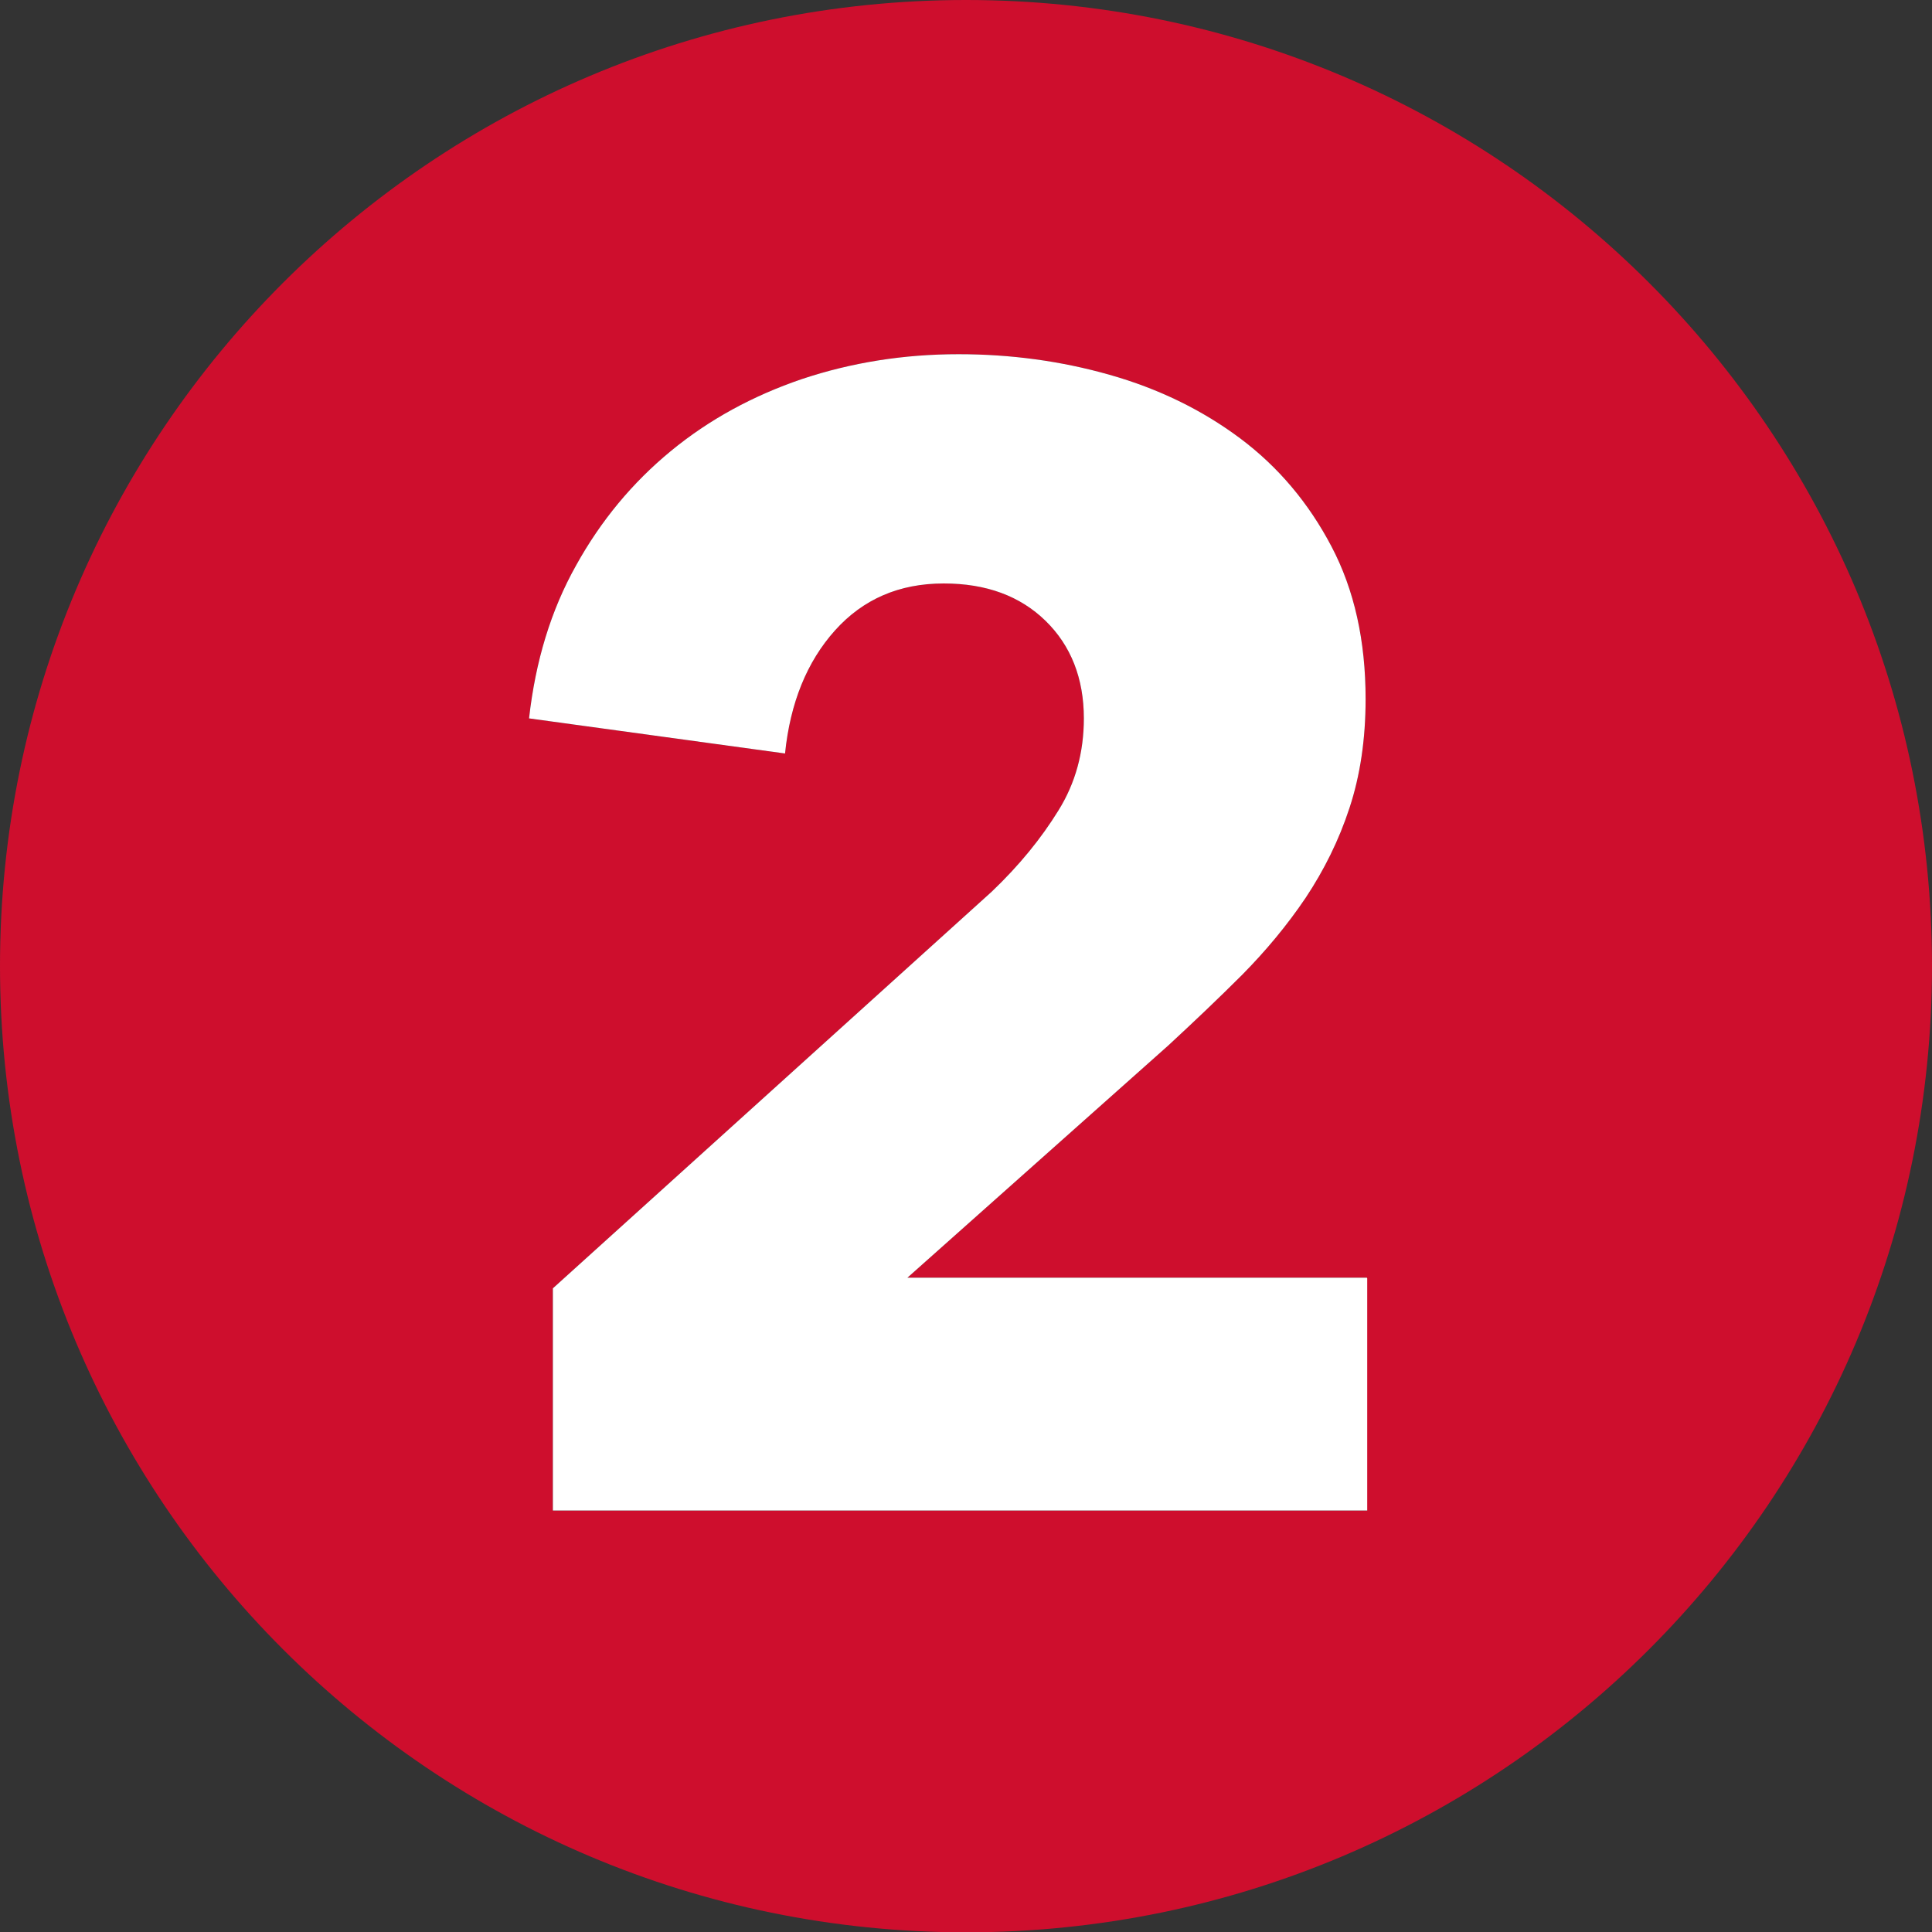
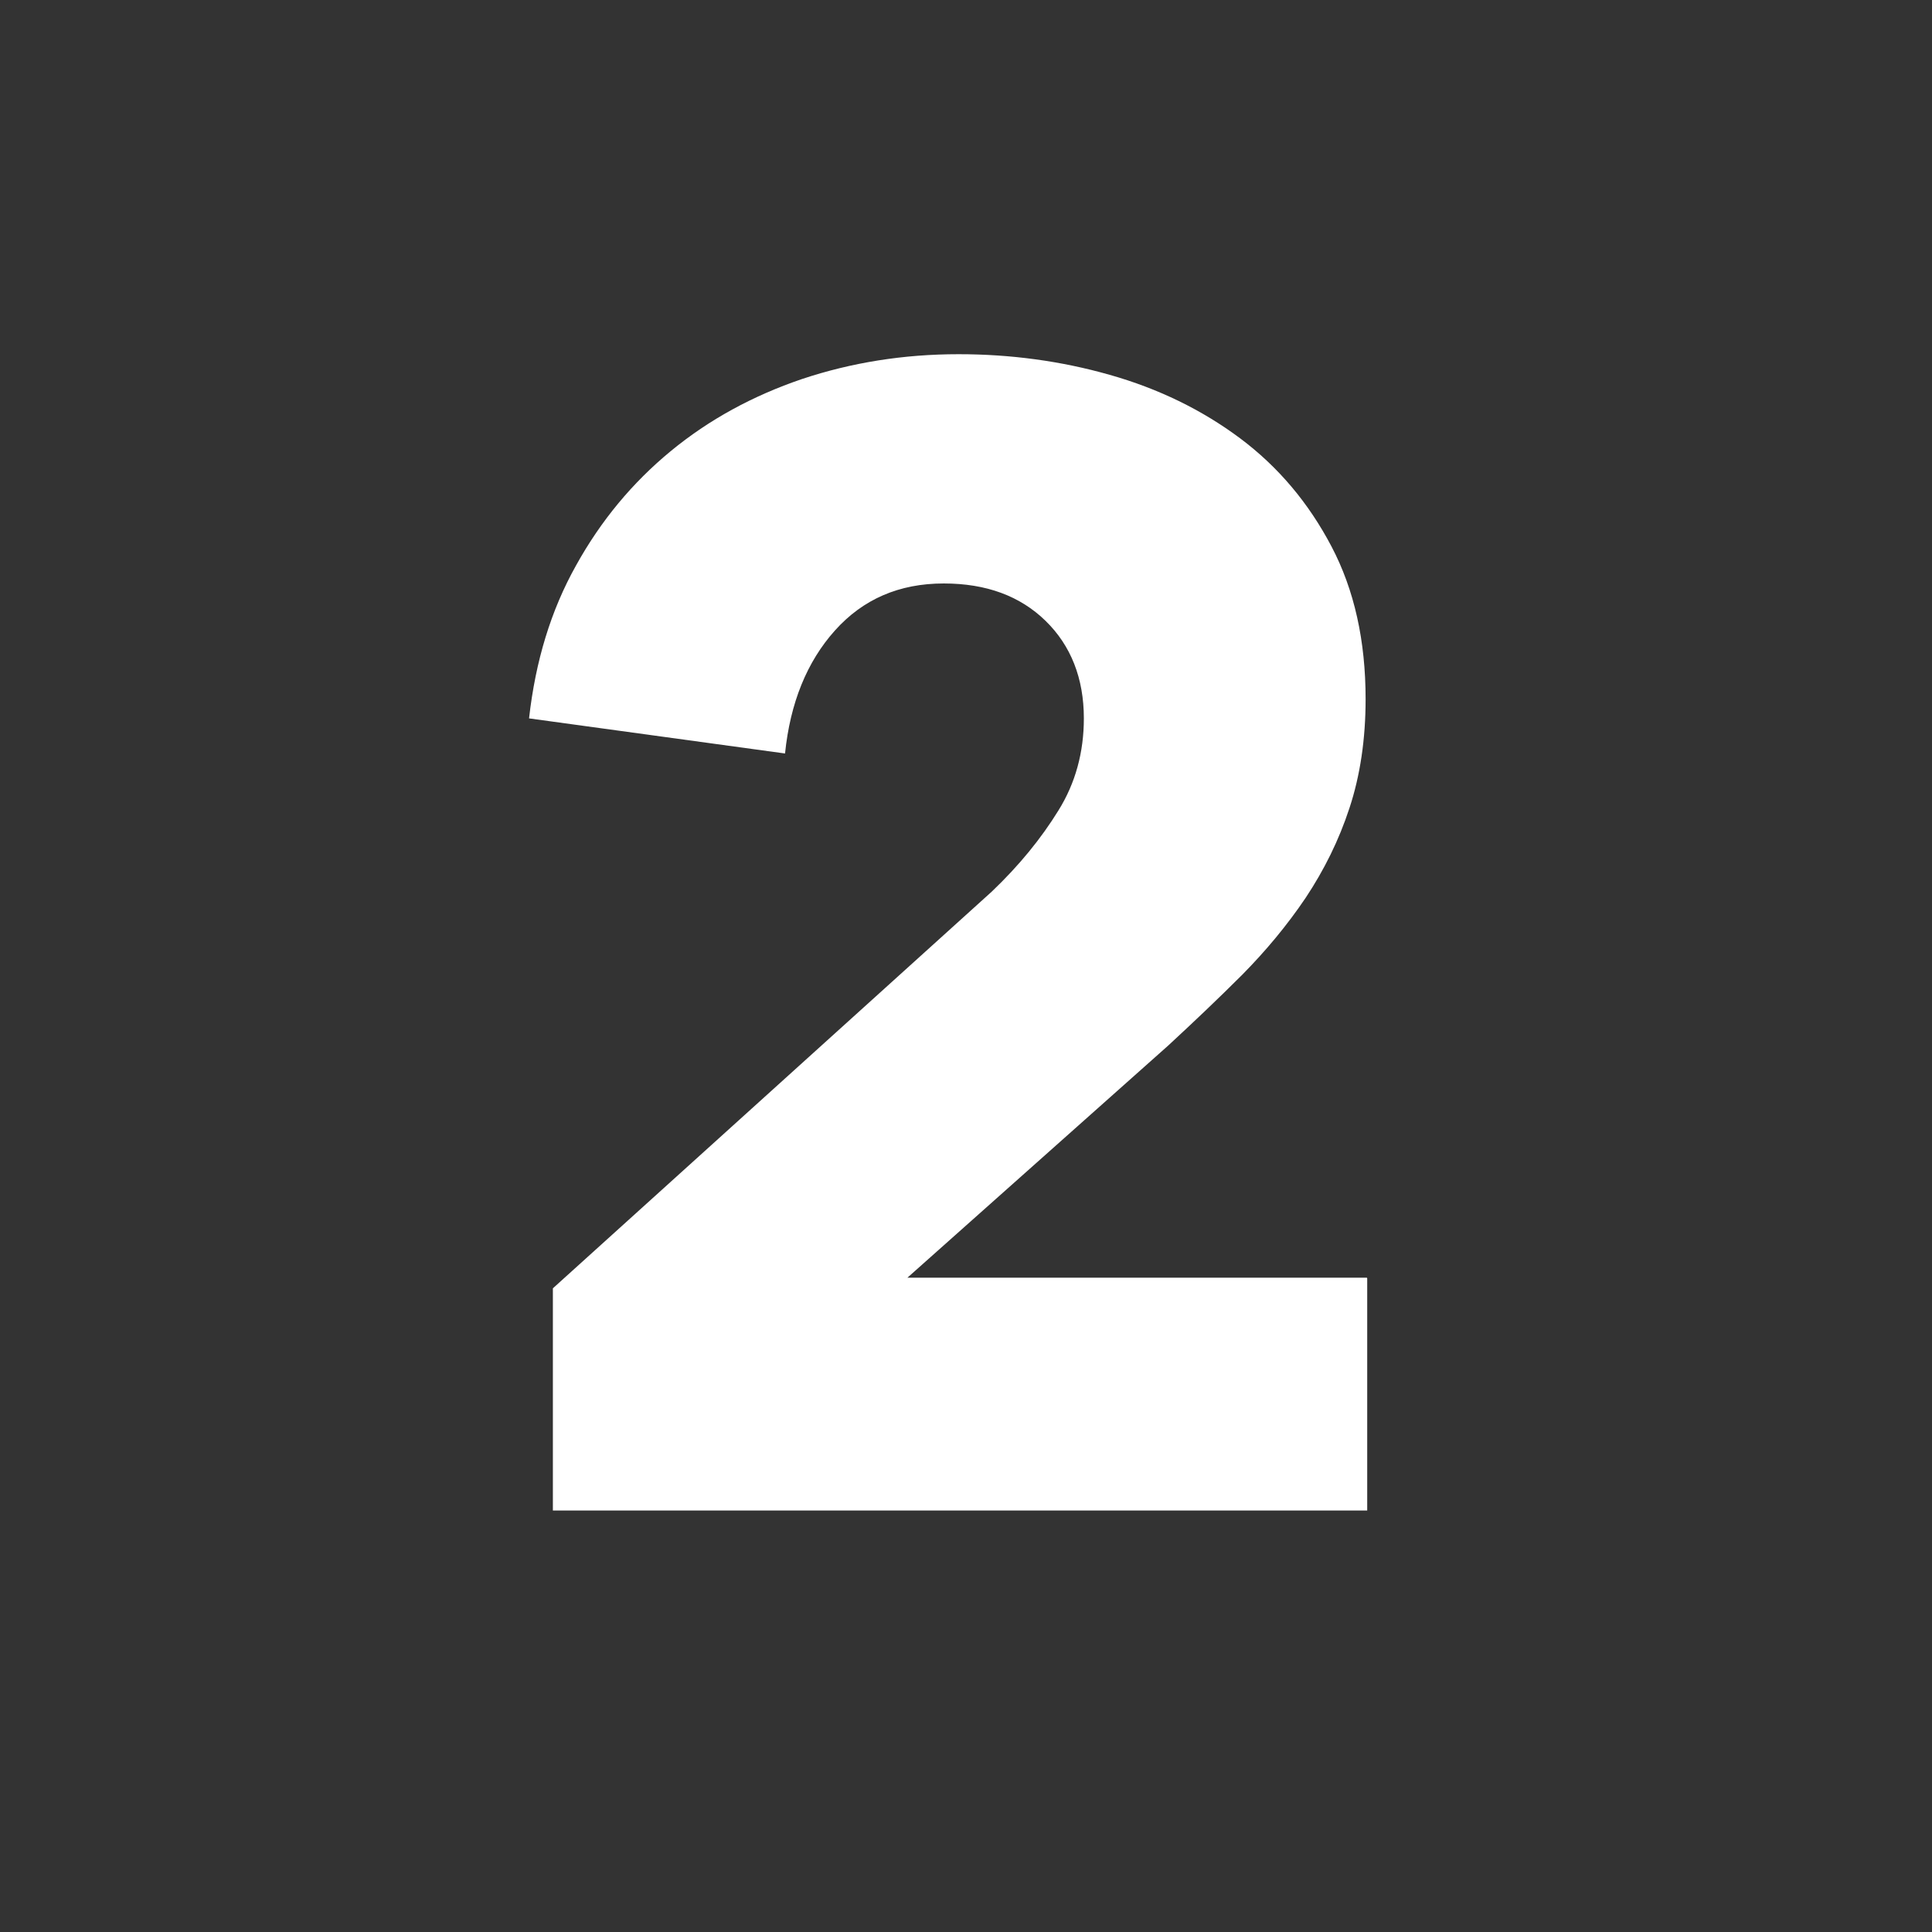
<svg xmlns="http://www.w3.org/2000/svg" id="b" viewBox="0 0 60 60.01">
  <rect x="0" y="0" width="60" height="60.01" fill="#333333" stroke="none" />
  <defs>
    <style>.e{fill:#fff;}.f{fill:#ce0e2d;}</style>
  </defs>
  <g id="c">
    <g id="d">
-       <path class="f" d="m30,0C13.43,0,0,13.43,0,30s13.43,30.01,30,30.01,30-13.43,30-30.01S46.57,0,30,0Zm12.46,46.91h-25.29v-6.9l13.63-12.32c.86-.82,1.54-1.66,2.07-2.52.53-.85.79-1.81.79-2.86,0-1.24-.4-2.26-1.19-3.03-.79-.77-1.84-1.16-3.16-1.16-1.39,0-2.51.49-3.38,1.46-.87.97-1.39,2.25-1.55,3.82l-7.95-1.09c.2-1.78.68-3.36,1.46-4.75.77-1.39,1.75-2.57,2.94-3.55,1.19-.98,2.55-1.72,4.08-2.24,1.53-.51,3.15-.77,4.86-.77,1.61,0,3.18.21,4.69.64,1.52.43,2.87,1.09,4.05,1.97,1.19.89,2.13,2.01,2.84,3.36.71,1.35,1.06,2.93,1.06,4.74,0,1.25-.17,2.38-.5,3.38-.33,1.01-.79,1.93-1.36,2.79-.58.86-1.24,1.65-1.97,2.39-.74.74-1.51,1.47-2.3,2.2l-8.1,7.21h14.27v7.21Z" />
      <path class="e" d="m42.46,39.7v7.21h-25.29v-6.9l13.63-12.32c.86-.82,1.54-1.66,2.07-2.52.53-.85.79-1.81.79-2.86,0-1.24-.4-2.26-1.19-3.03-.79-.77-1.84-1.16-3.16-1.16-1.39,0-2.51.49-3.38,1.46-.87.97-1.39,2.25-1.55,3.82l-7.95-1.09c.2-1.78.68-3.36,1.46-4.75.77-1.39,1.75-2.57,2.94-3.55,1.19-.98,2.55-1.72,4.08-2.24,1.53-.51,3.15-.77,4.86-.77,1.61,0,3.18.21,4.69.64,1.52.43,2.87,1.09,4.05,1.97,1.19.89,2.13,2.01,2.84,3.36.71,1.35,1.06,2.93,1.06,4.74,0,1.25-.17,2.38-.5,3.38-.33,1.01-.79,1.93-1.36,2.79-.58.86-1.24,1.65-1.97,2.39-.74.74-1.51,1.47-2.3,2.2l-8.1,7.21h14.27Z" />
    </g>
  </g>
</svg>